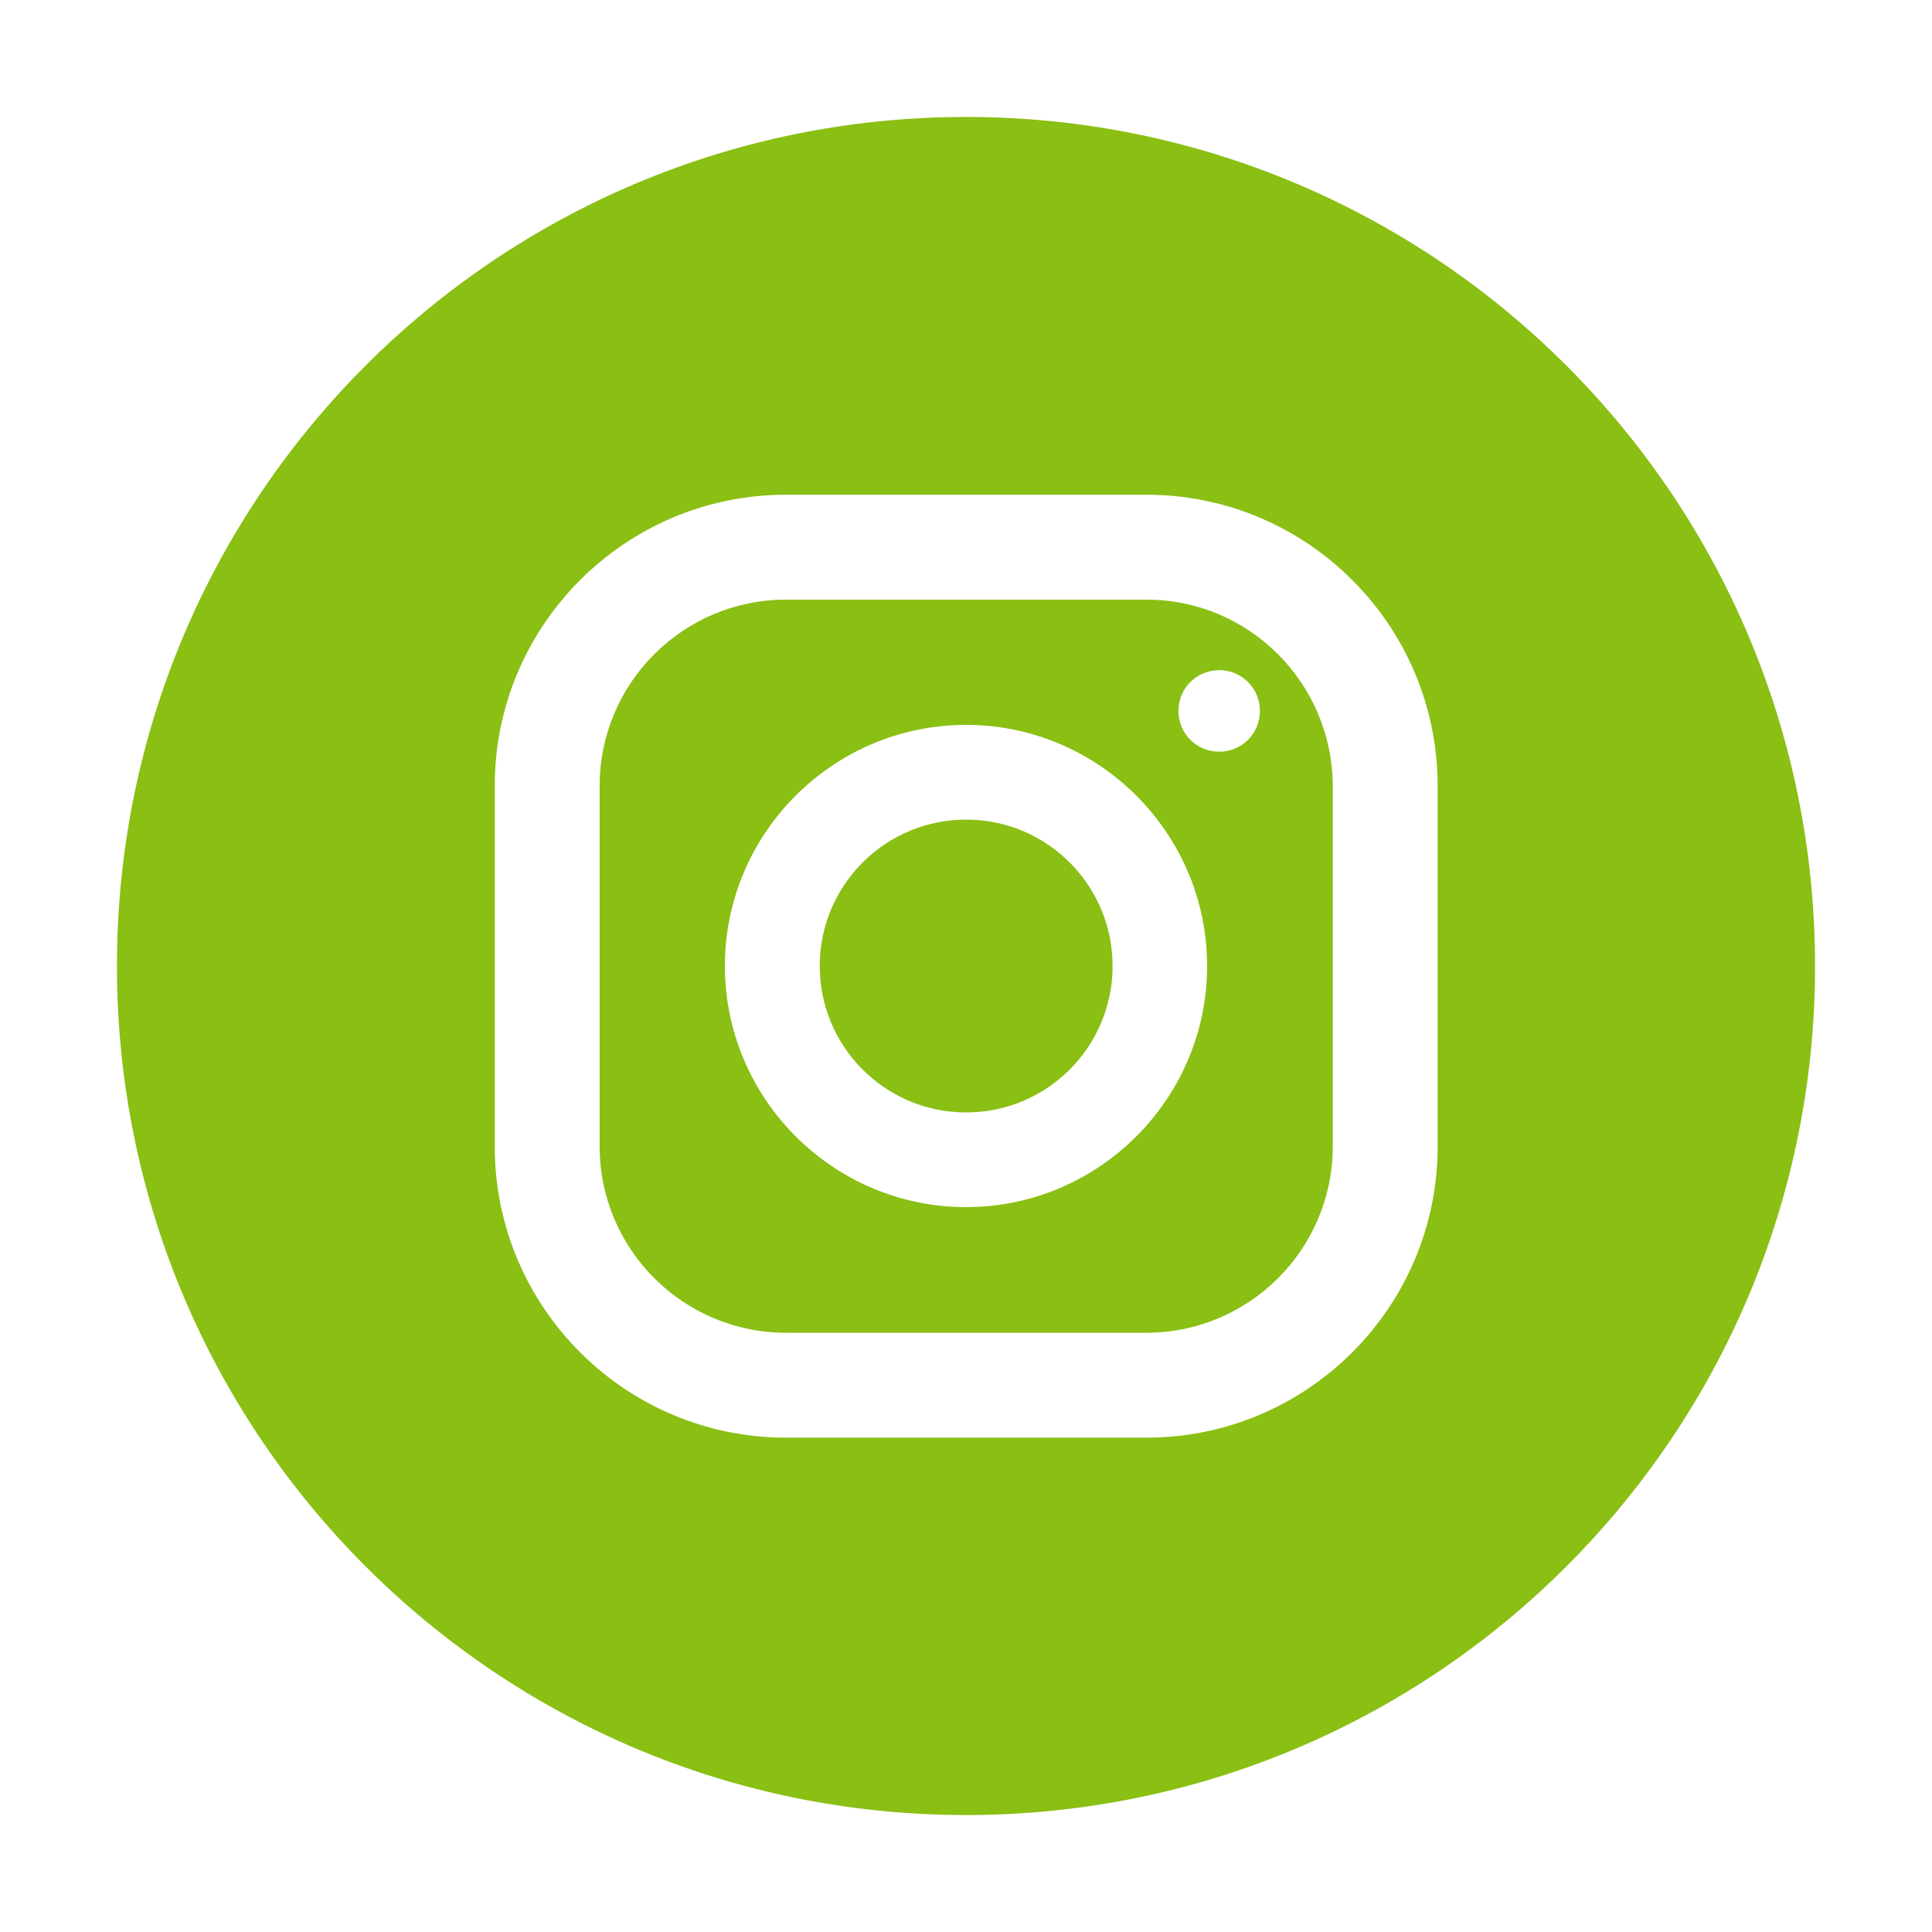
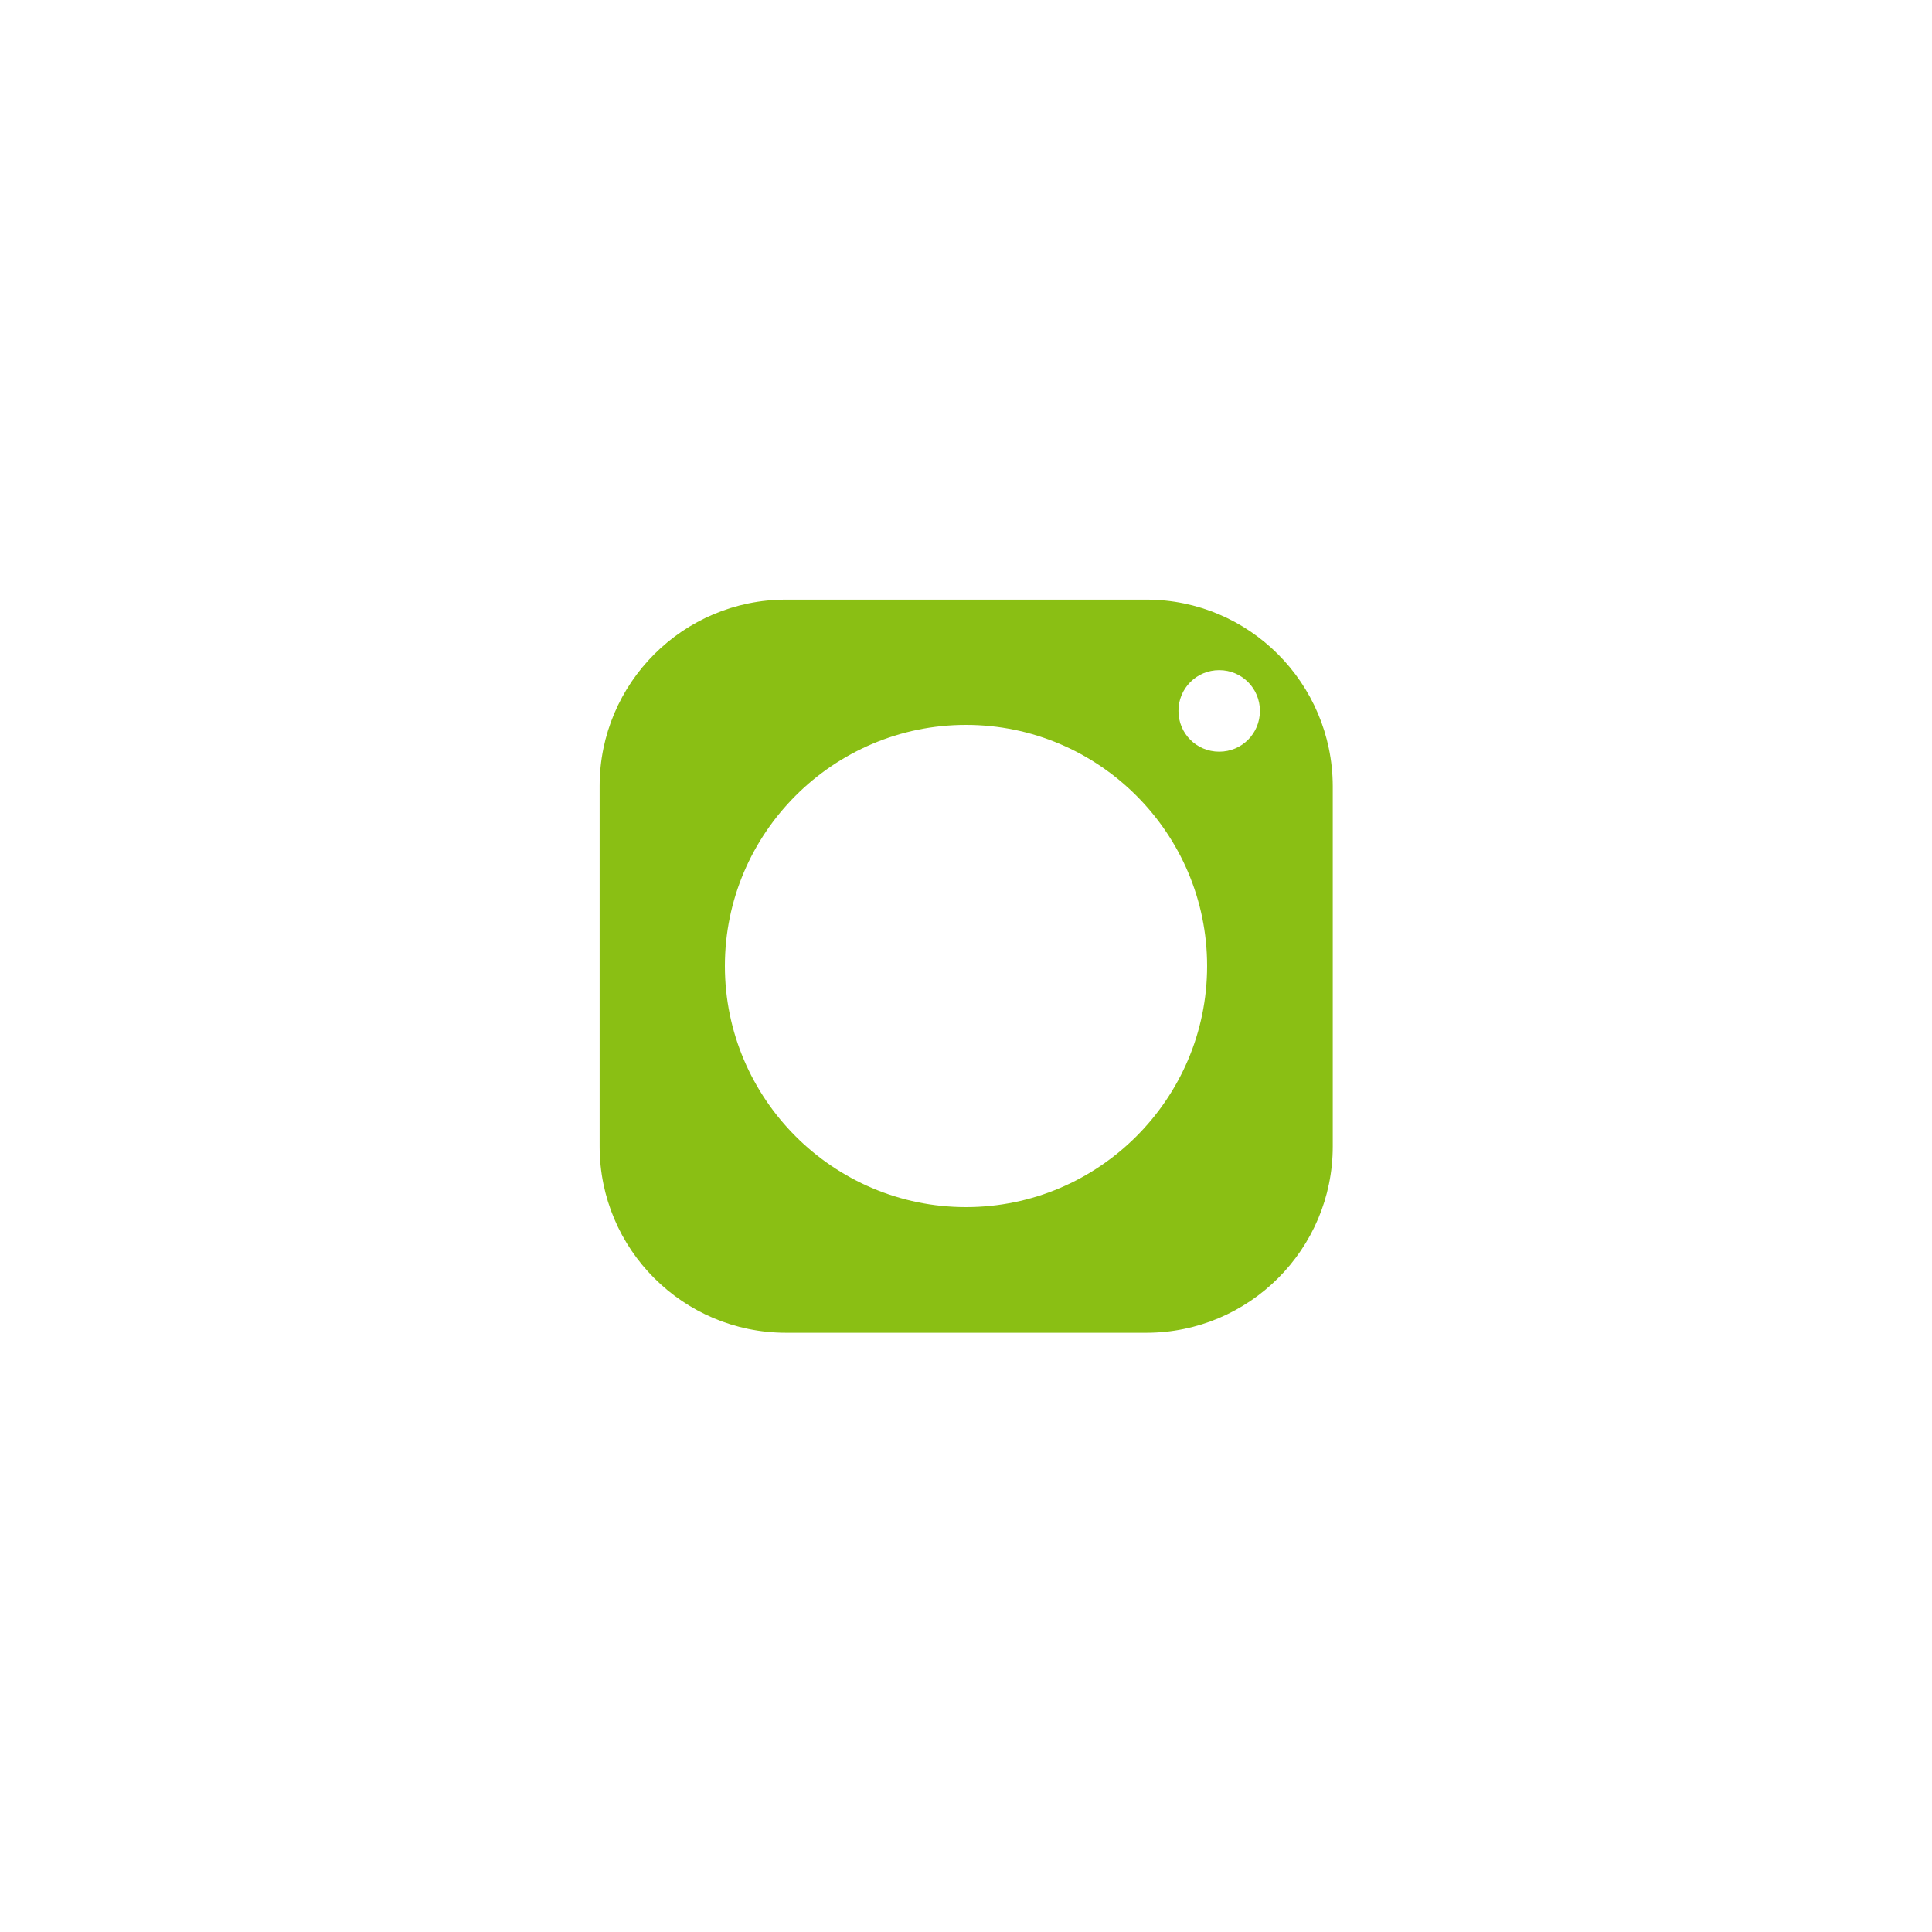
<svg xmlns="http://www.w3.org/2000/svg" width="30" height="30" viewBox="0 0 30 30" fill="none">
  <path d="M17.801 9.311H12.205C10.611 9.311 9.311 10.605 9.311 12.205V17.801C9.311 19.395 10.605 20.695 12.205 20.695H17.801C19.395 20.695 20.695 19.4 20.695 17.801V12.205C20.689 10.605 19.395 9.311 17.801 9.311ZM15 18.744C12.938 18.744 11.256 17.062 11.256 15C11.256 12.938 12.938 11.256 15 11.256C17.062 11.256 18.744 12.938 18.744 15C18.744 17.062 17.062 18.744 15 18.744ZM18.932 11.672C18.58 11.672 18.299 11.391 18.299 11.039C18.299 10.688 18.58 10.406 18.932 10.406C19.283 10.406 19.564 10.688 19.564 11.039C19.564 11.391 19.283 11.672 18.932 11.672Z" fill="#8ABF14" />
-   <path d="M17.276 15.028C17.291 13.772 16.285 12.742 15.03 12.727C13.774 12.712 12.744 13.718 12.729 14.973C12.714 16.229 13.72 17.259 14.975 17.274C16.231 17.289 17.261 16.283 17.276 15.028Z" fill="#8ABF14" />
-   <path d="M15 1.816C7.717 1.816 1.816 7.717 1.816 15C1.816 22.283 7.717 28.184 15 28.184C22.283 28.184 28.184 22.283 28.184 15C28.184 7.717 22.283 1.816 15 1.816ZM22.324 17.801C22.324 20.297 20.297 22.324 17.801 22.324H12.205C9.709 22.324 7.682 20.297 7.682 17.801V12.205C7.682 9.709 9.709 7.682 12.205 7.682H17.801C20.297 7.682 22.324 9.709 22.324 12.205V17.801Z" fill="#8ABF14" />
</svg>